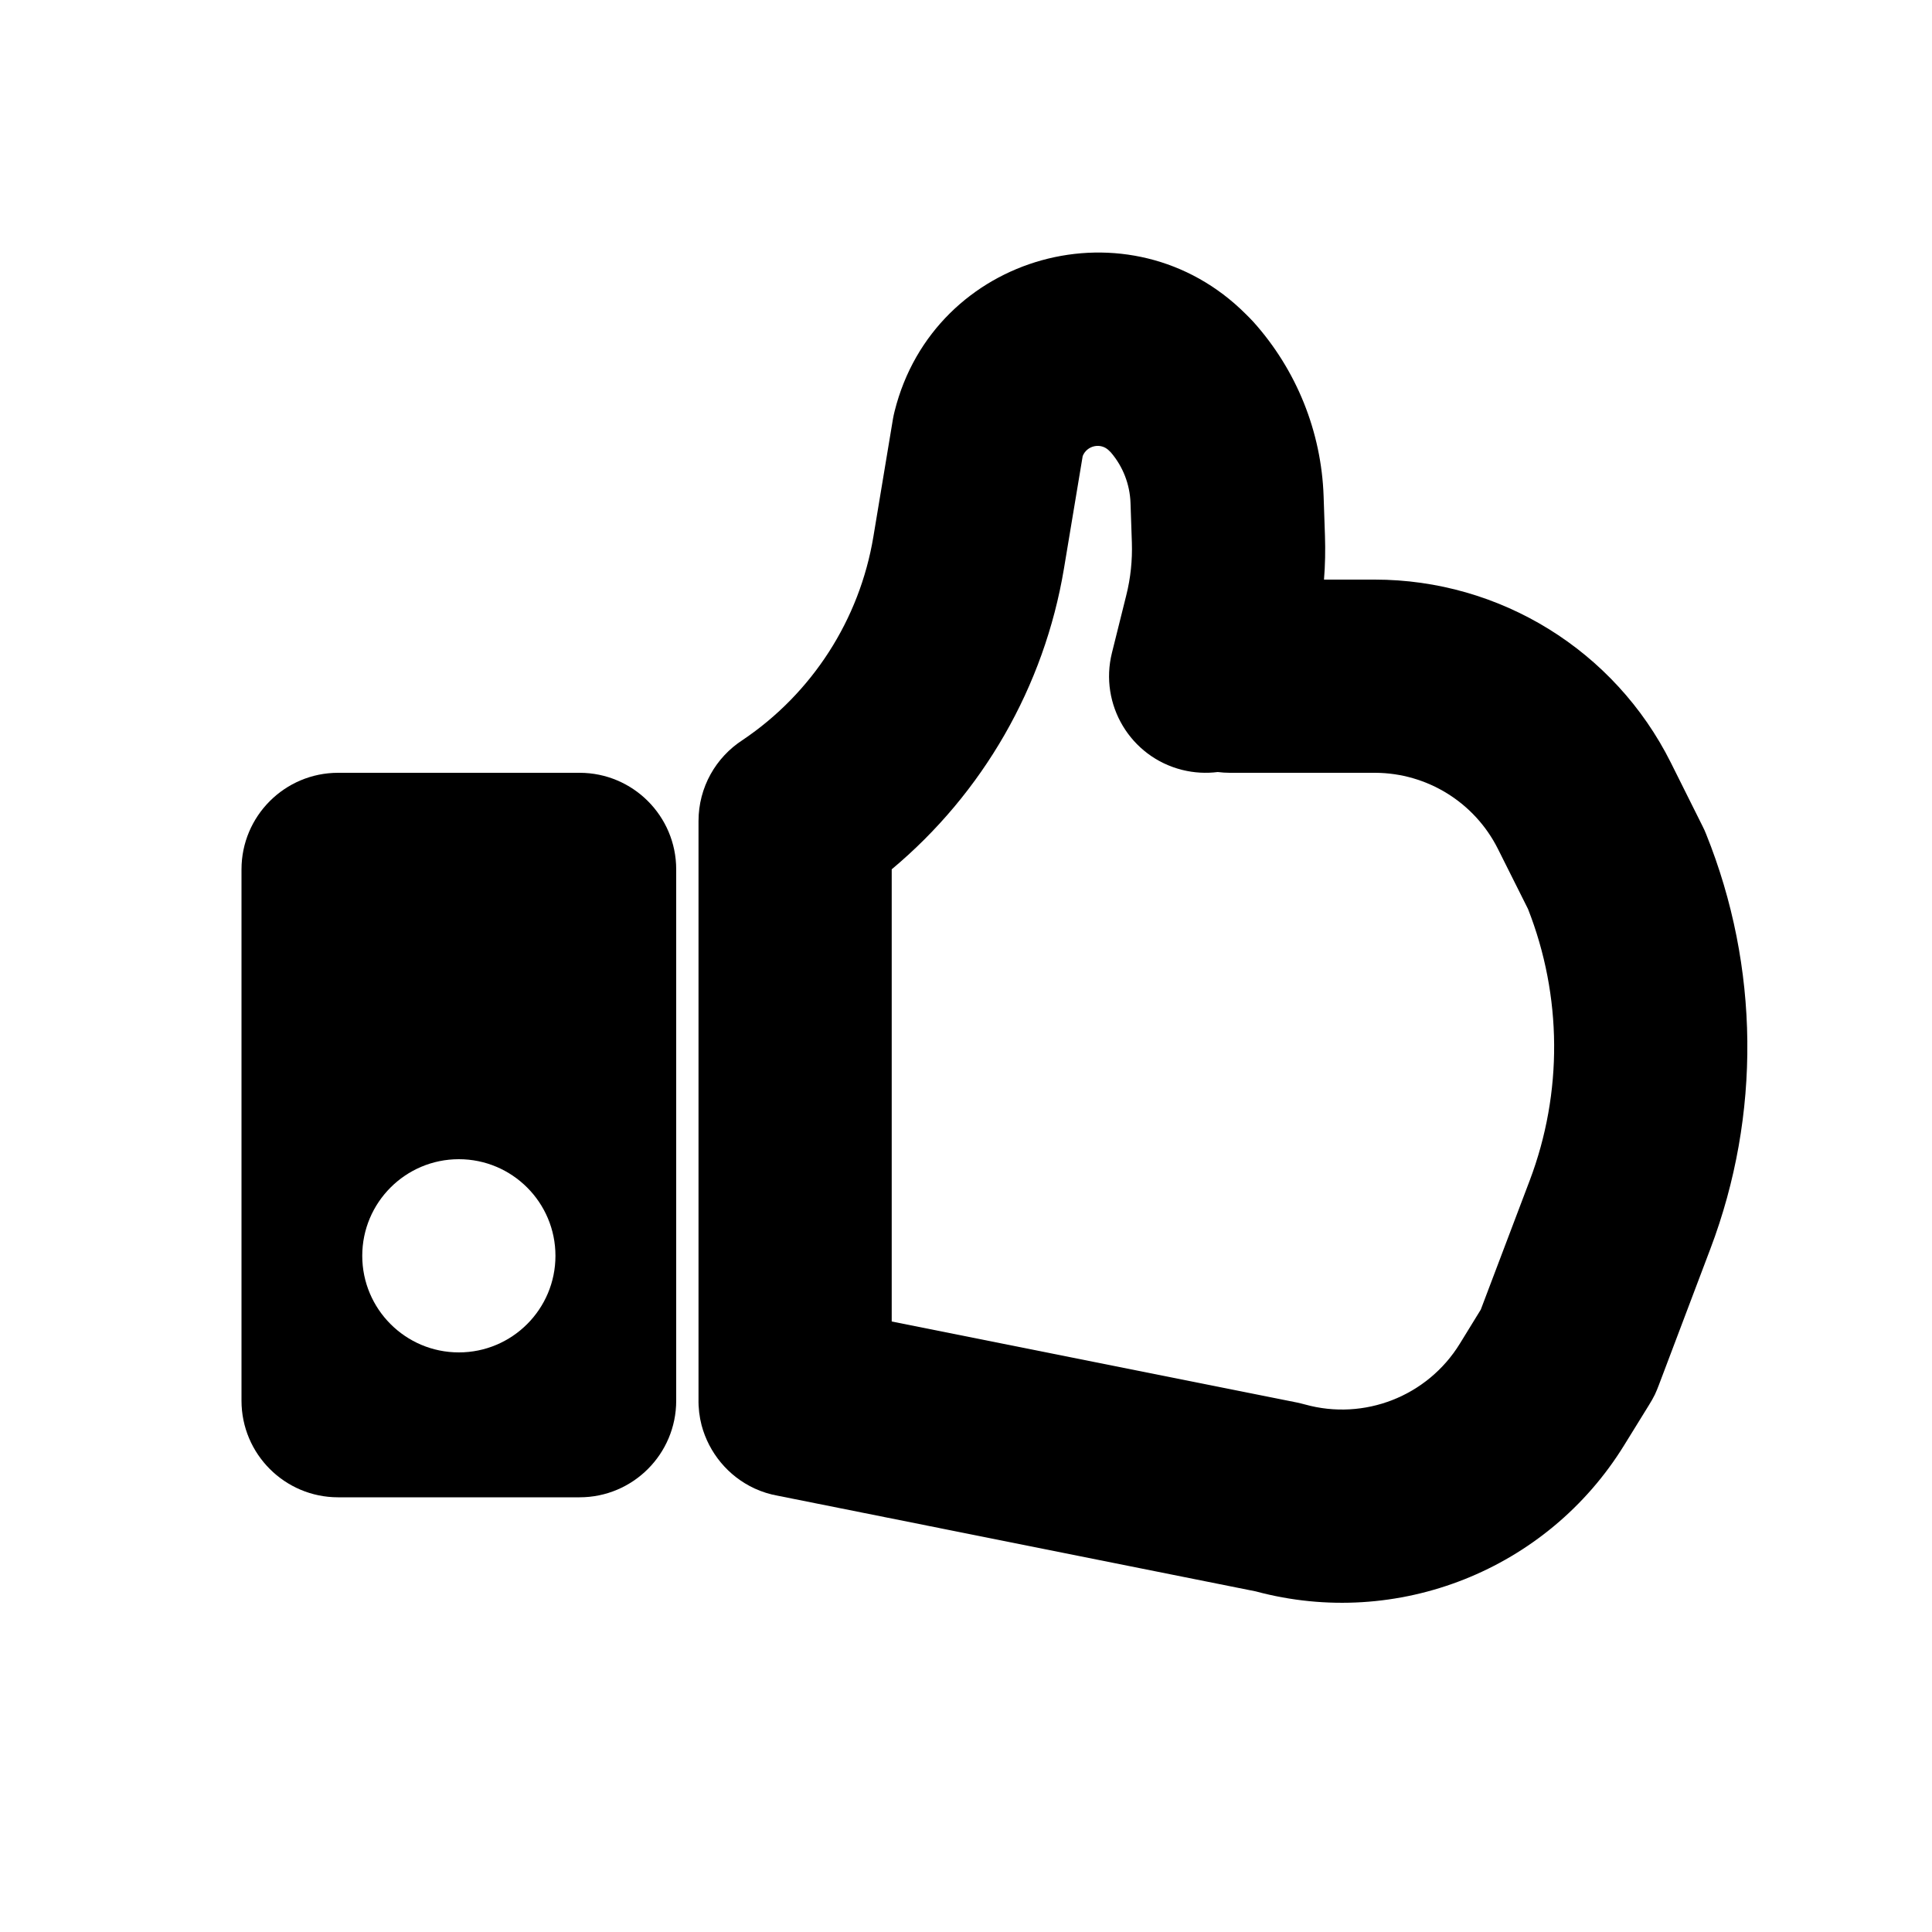
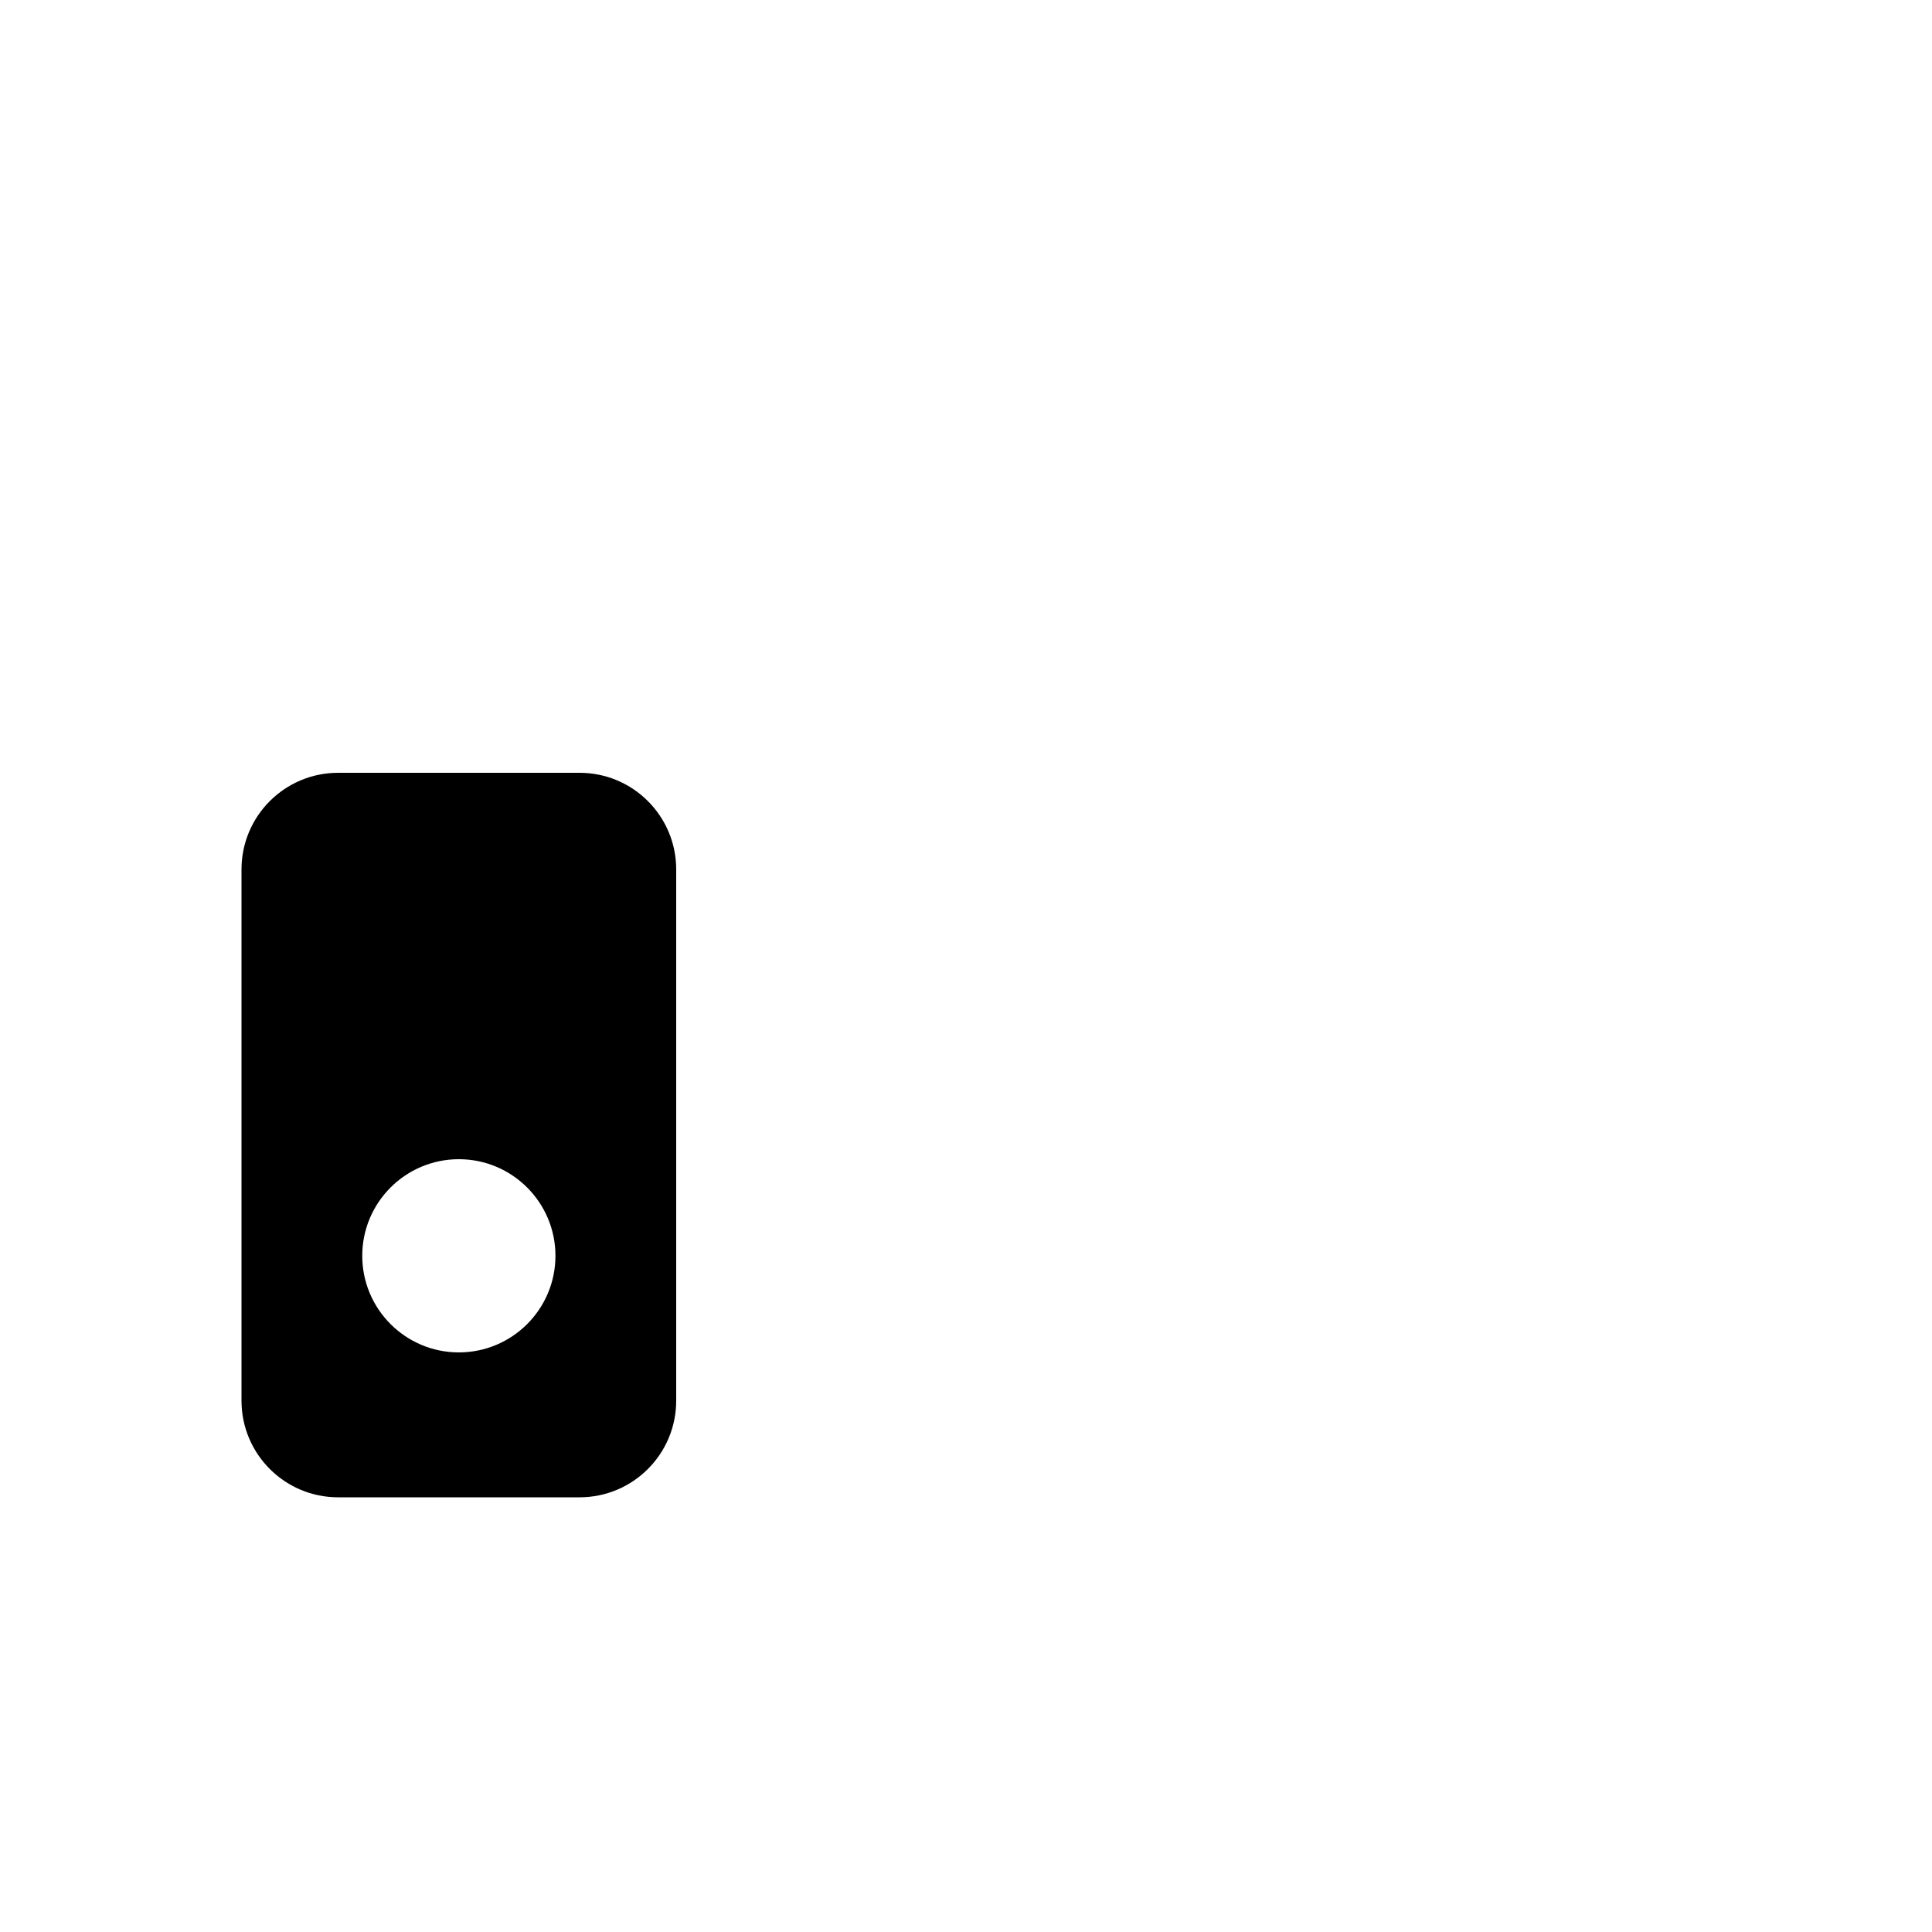
<svg xmlns="http://www.w3.org/2000/svg" viewBox="0 0 20 20" fill="none">
-   <path fill-rule="evenodd" clip-rule="evenodd" d="M3.5 8C2.948 8 2.5 8.448 2.5 9V11V14.5C2.5 15.052 2.948 15.5 3.5 15.5H6C6.552 15.5 7 15.052 7 14.5V9C7 8.448 6.552 8 6 8H3.5ZM4.75 14C5.302 14 5.75 13.552 5.75 13C5.75 12.448 5.302 12 4.75 12C4.198 12 3.75 12.448 3.75 13C3.75 13.552 4.198 14 4.75 14Z" fill="currentColor" />
-   <path fill-rule="evenodd" clip-rule="evenodd" d="M11.481 4.665C11.395 4.578 11.251 4.612 11.208 4.721L11.014 5.886C10.81 7.109 10.173 8.212 9.231 8.999V13.68L13.427 14.519C13.455 14.525 13.482 14.532 13.509 14.539C14.123 14.71 14.777 14.454 15.112 13.91L15.329 13.557L15.836 12.219C16.179 11.312 16.172 10.311 15.818 9.41L15.507 8.789C15.266 8.307 14.774 8.002 14.236 8L14.231 8H12.731C12.688 8 12.647 7.997 12.606 7.992C12.487 8.007 12.362 8.001 12.238 7.97C11.702 7.836 11.377 7.293 11.511 6.757L11.659 6.163C11.704 5.984 11.723 5.8 11.717 5.616L11.703 5.205C11.696 5.014 11.625 4.83 11.501 4.685L11.481 4.665ZM8.053 15.484L13 16.474C14.465 16.868 16.018 16.253 16.815 14.958L17.072 14.542C17.093 14.508 17.113 14.473 17.131 14.437C17.146 14.403 17.161 14.37 17.173 14.336L17.706 12.927C18.231 11.541 18.215 10.009 17.662 8.635C17.651 8.607 17.639 8.58 17.625 8.553L17.296 7.894C16.715 6.733 15.529 6 14.231 6V6H14.231H13.706C13.718 5.85 13.721 5.699 13.716 5.547L13.702 5.137C13.679 4.469 13.422 3.83 12.975 3.332C12.963 3.319 12.951 3.306 12.938 3.293L12.896 3.251C11.704 2.059 9.669 2.623 9.261 4.257L9.261 4.257C9.254 4.283 9.249 4.309 9.244 4.336L9.041 5.557C8.898 6.415 8.408 7.176 7.687 7.661C7.412 7.839 7.231 8.148 7.231 8.5V14.48C7.229 14.574 7.24 14.667 7.263 14.755C7.339 15.039 7.537 15.281 7.81 15.408C7.886 15.443 7.968 15.469 8.053 15.484Z" fill="currentColor" />
+   <path fill-rule="evenodd" clip-rule="evenodd" d="M3.5 8C2.948 8 2.5 8.448 2.5 9V11V14.5C2.5 15.052 2.948 15.5 3.5 15.5H6C6.552 15.5 7 15.052 7 14.5V9C7 8.448 6.552 8 6 8H3.5ZM4.75 14C5.302 14 5.75 13.552 5.75 13C5.75 12.448 5.302 12 4.75 12C4.198 12 3.75 12.448 3.75 13C3.75 13.552 4.198 14 4.75 14" fill="currentColor" />
</svg>